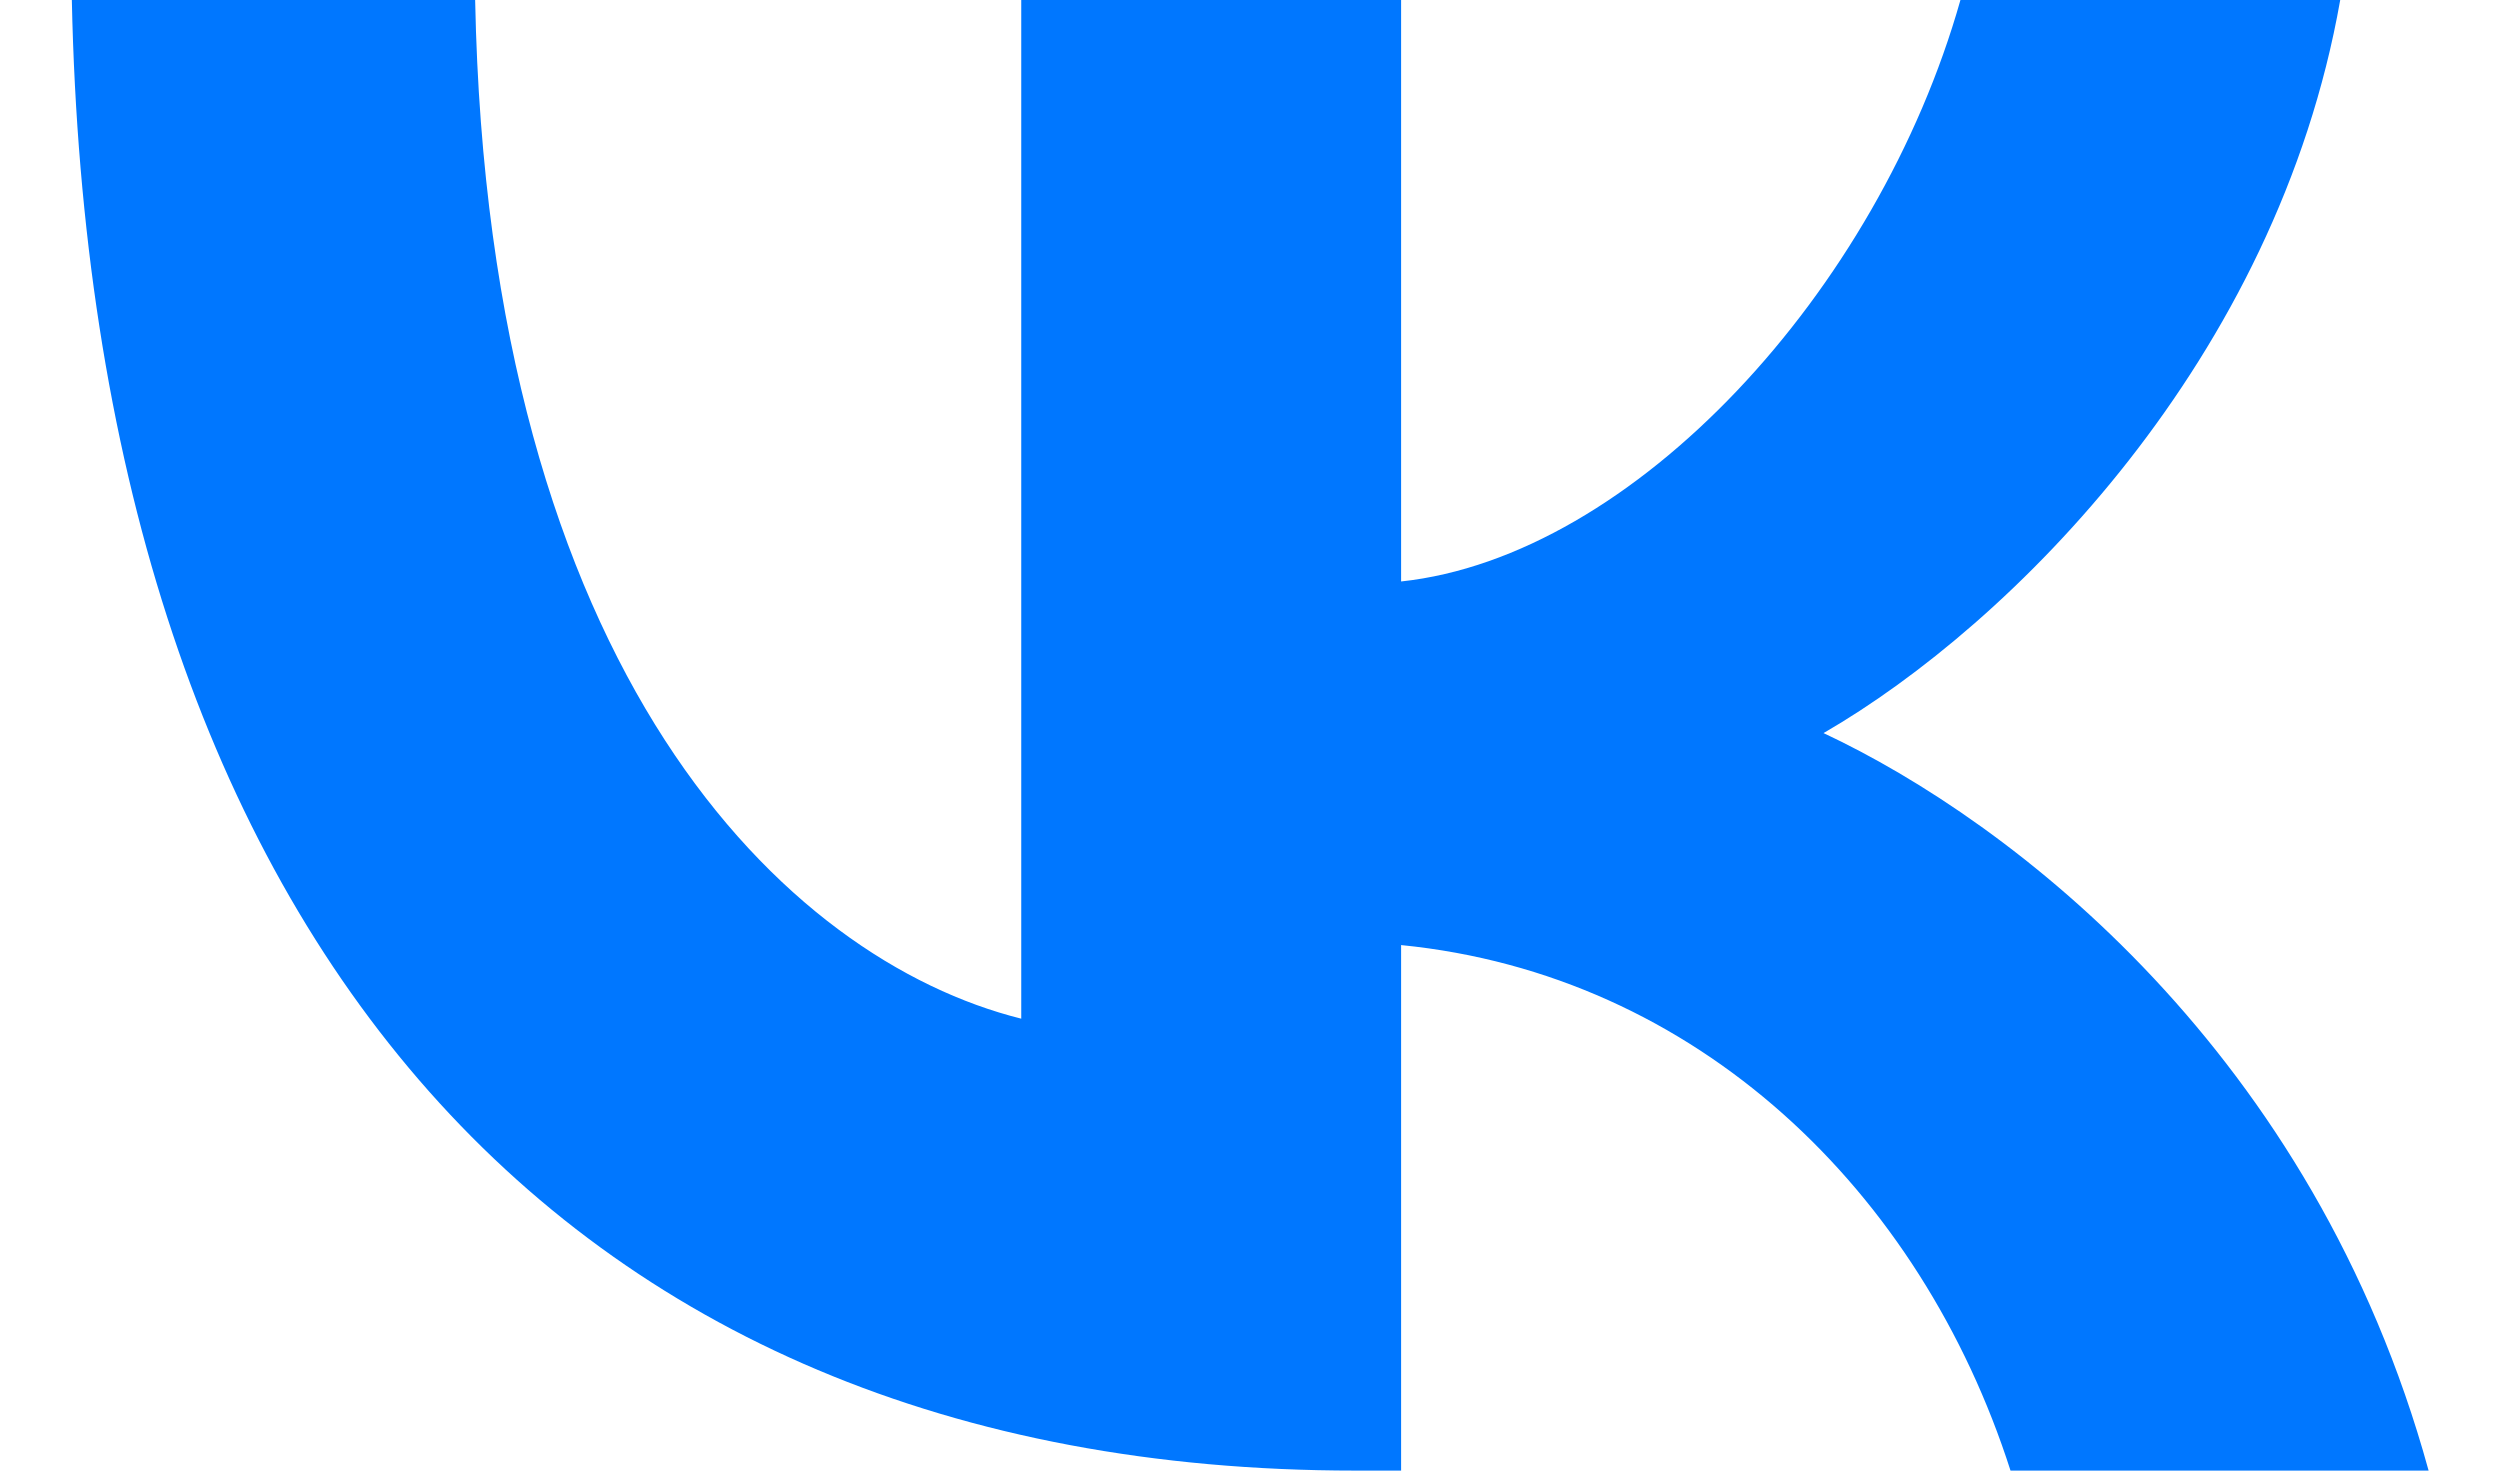
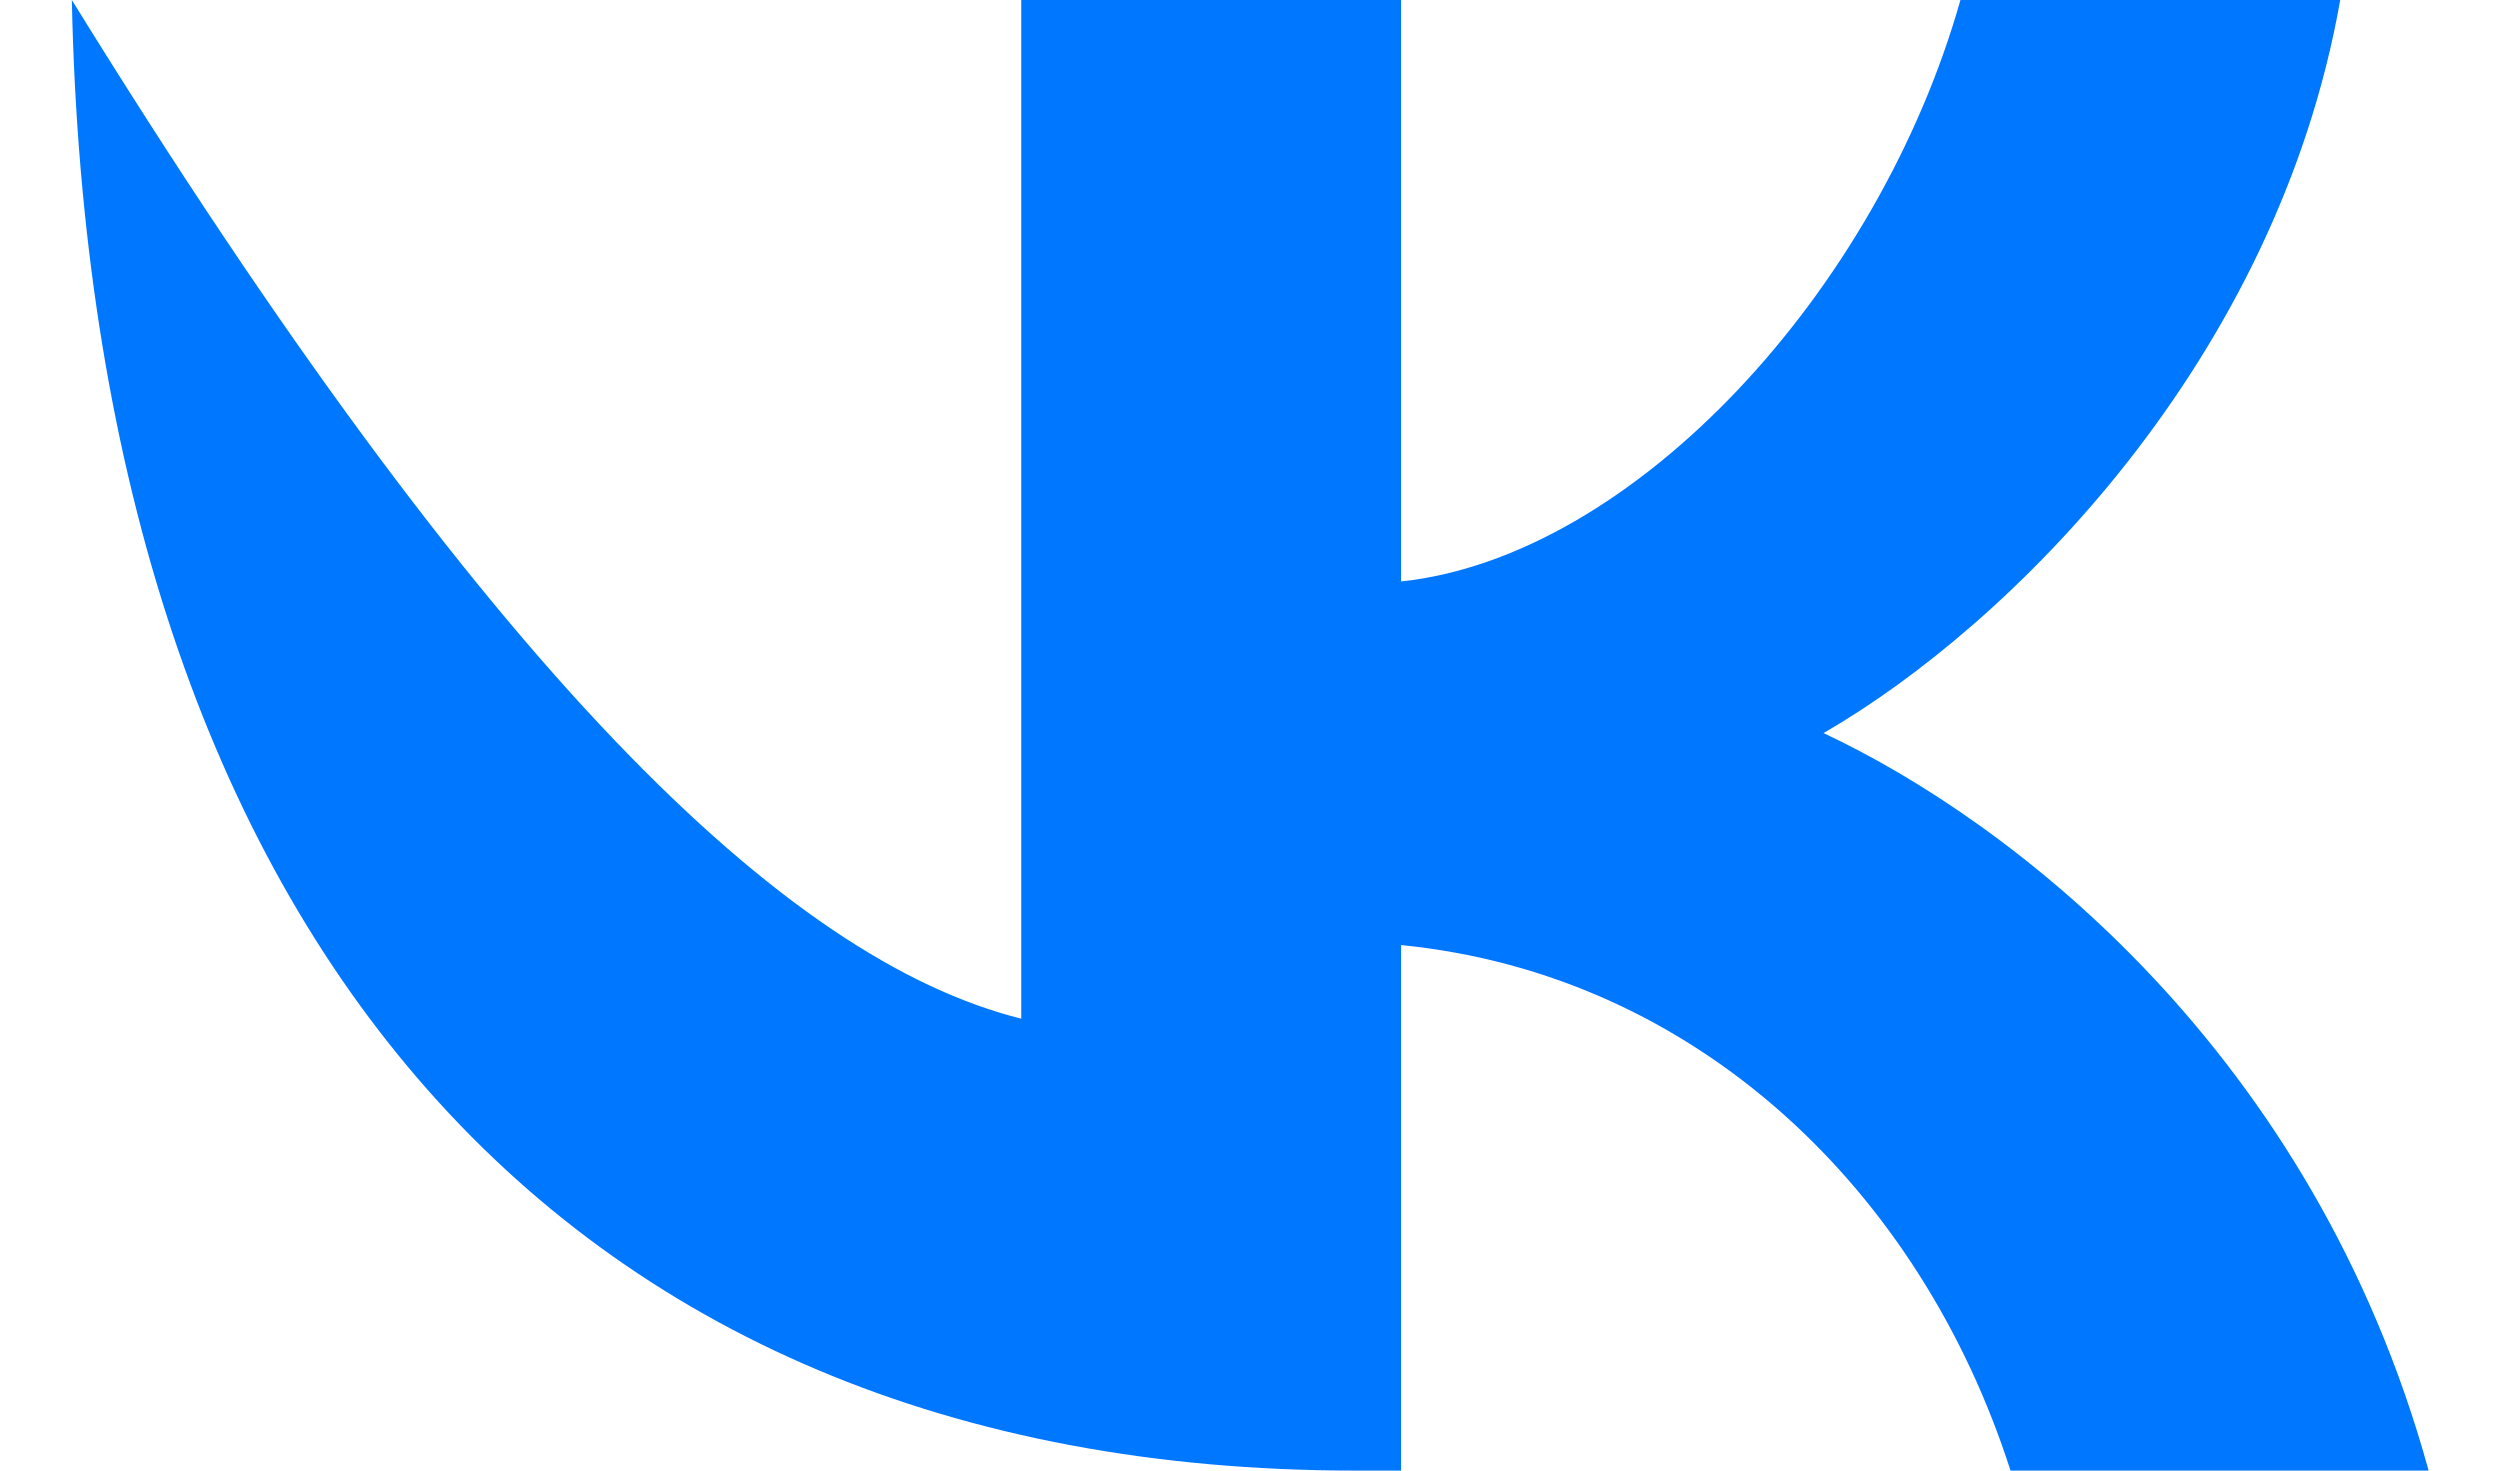
<svg xmlns="http://www.w3.org/2000/svg" width="34" height="20" viewBox="0 0 34 20" fill="none">
-   <path d="M18.434 20C7.483 20 1.237 12.492 0.977 0L6.462 0C6.642 9.169 10.686 13.053 13.889 13.854L13.889 0L19.055 0V7.908C22.218 7.568 25.541 3.964 26.662 0L31.827 0C30.966 4.885 27.363 8.488 24.8 9.97C27.363 11.171 31.467 14.314 33.029 20H27.343C26.122 16.196 23.079 13.253 19.055 12.853L19.055 20H18.434Z" fill="#0077FF" />
+   <path d="M18.434 20C7.483 20 1.237 12.492 0.977 0C6.642 9.169 10.686 13.053 13.889 13.854L13.889 0L19.055 0V7.908C22.218 7.568 25.541 3.964 26.662 0L31.827 0C30.966 4.885 27.363 8.488 24.8 9.97C27.363 11.171 31.467 14.314 33.029 20H27.343C26.122 16.196 23.079 13.253 19.055 12.853L19.055 20H18.434Z" fill="#0077FF" />
</svg>